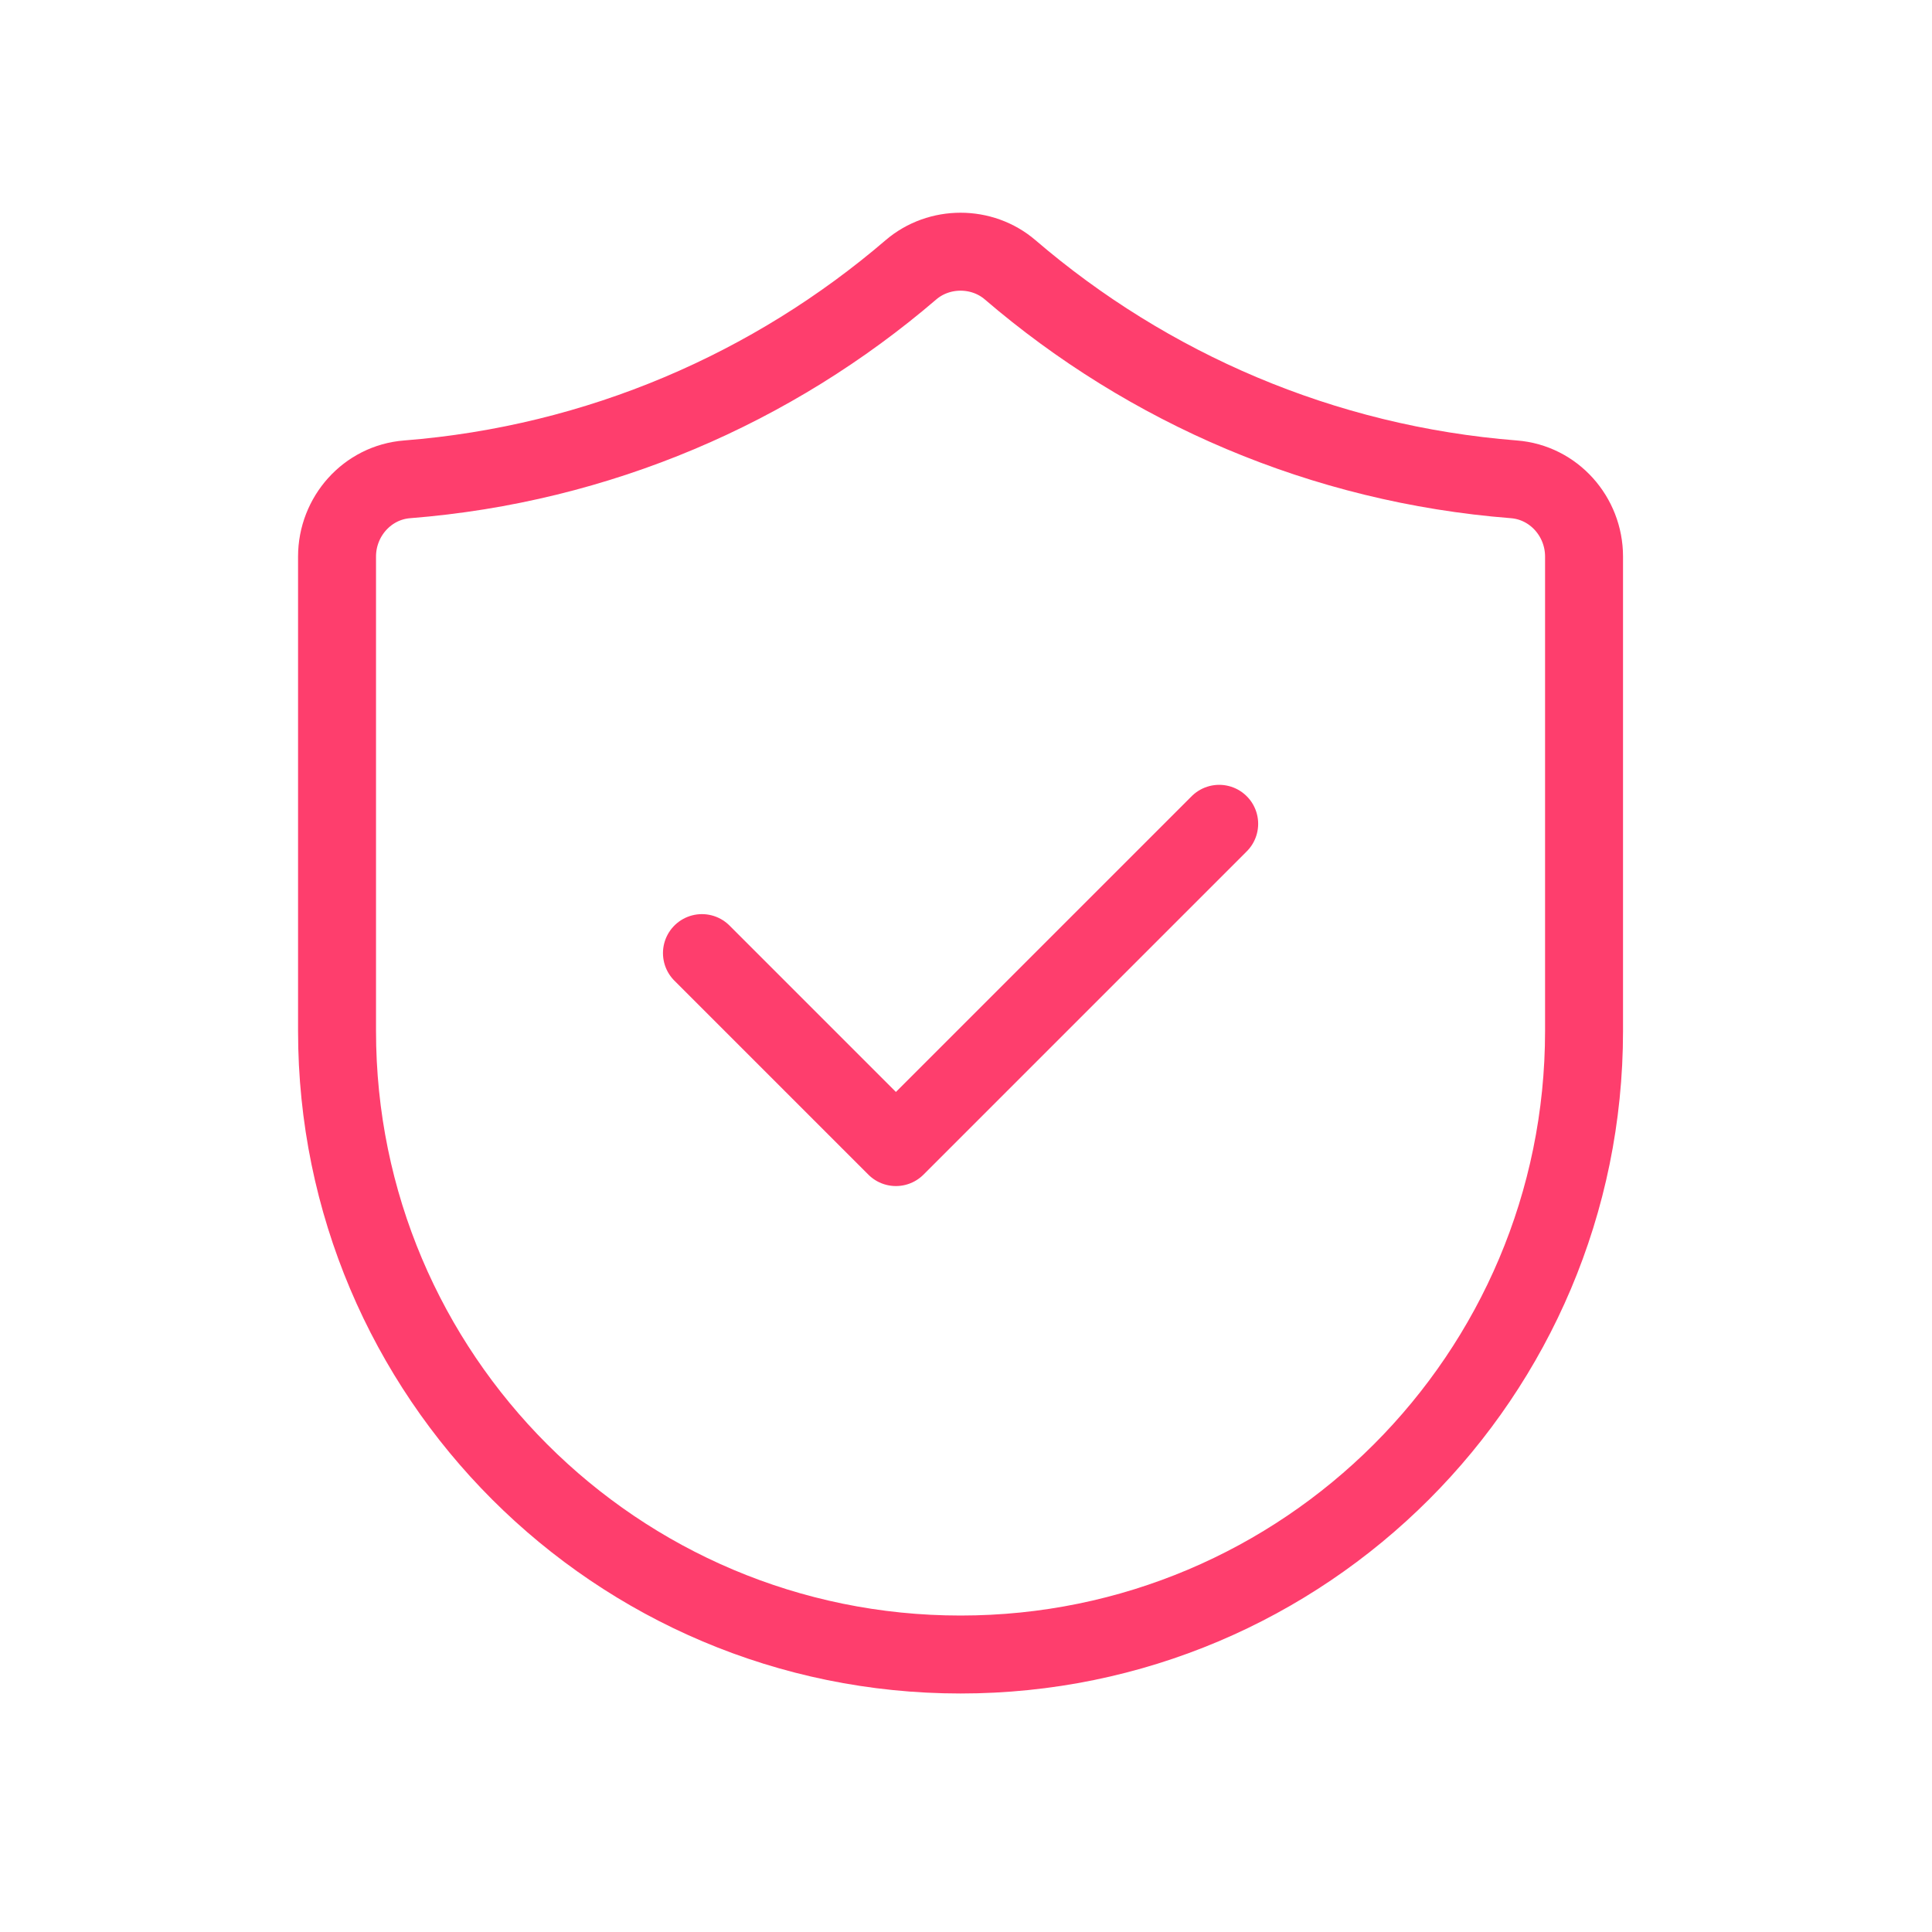
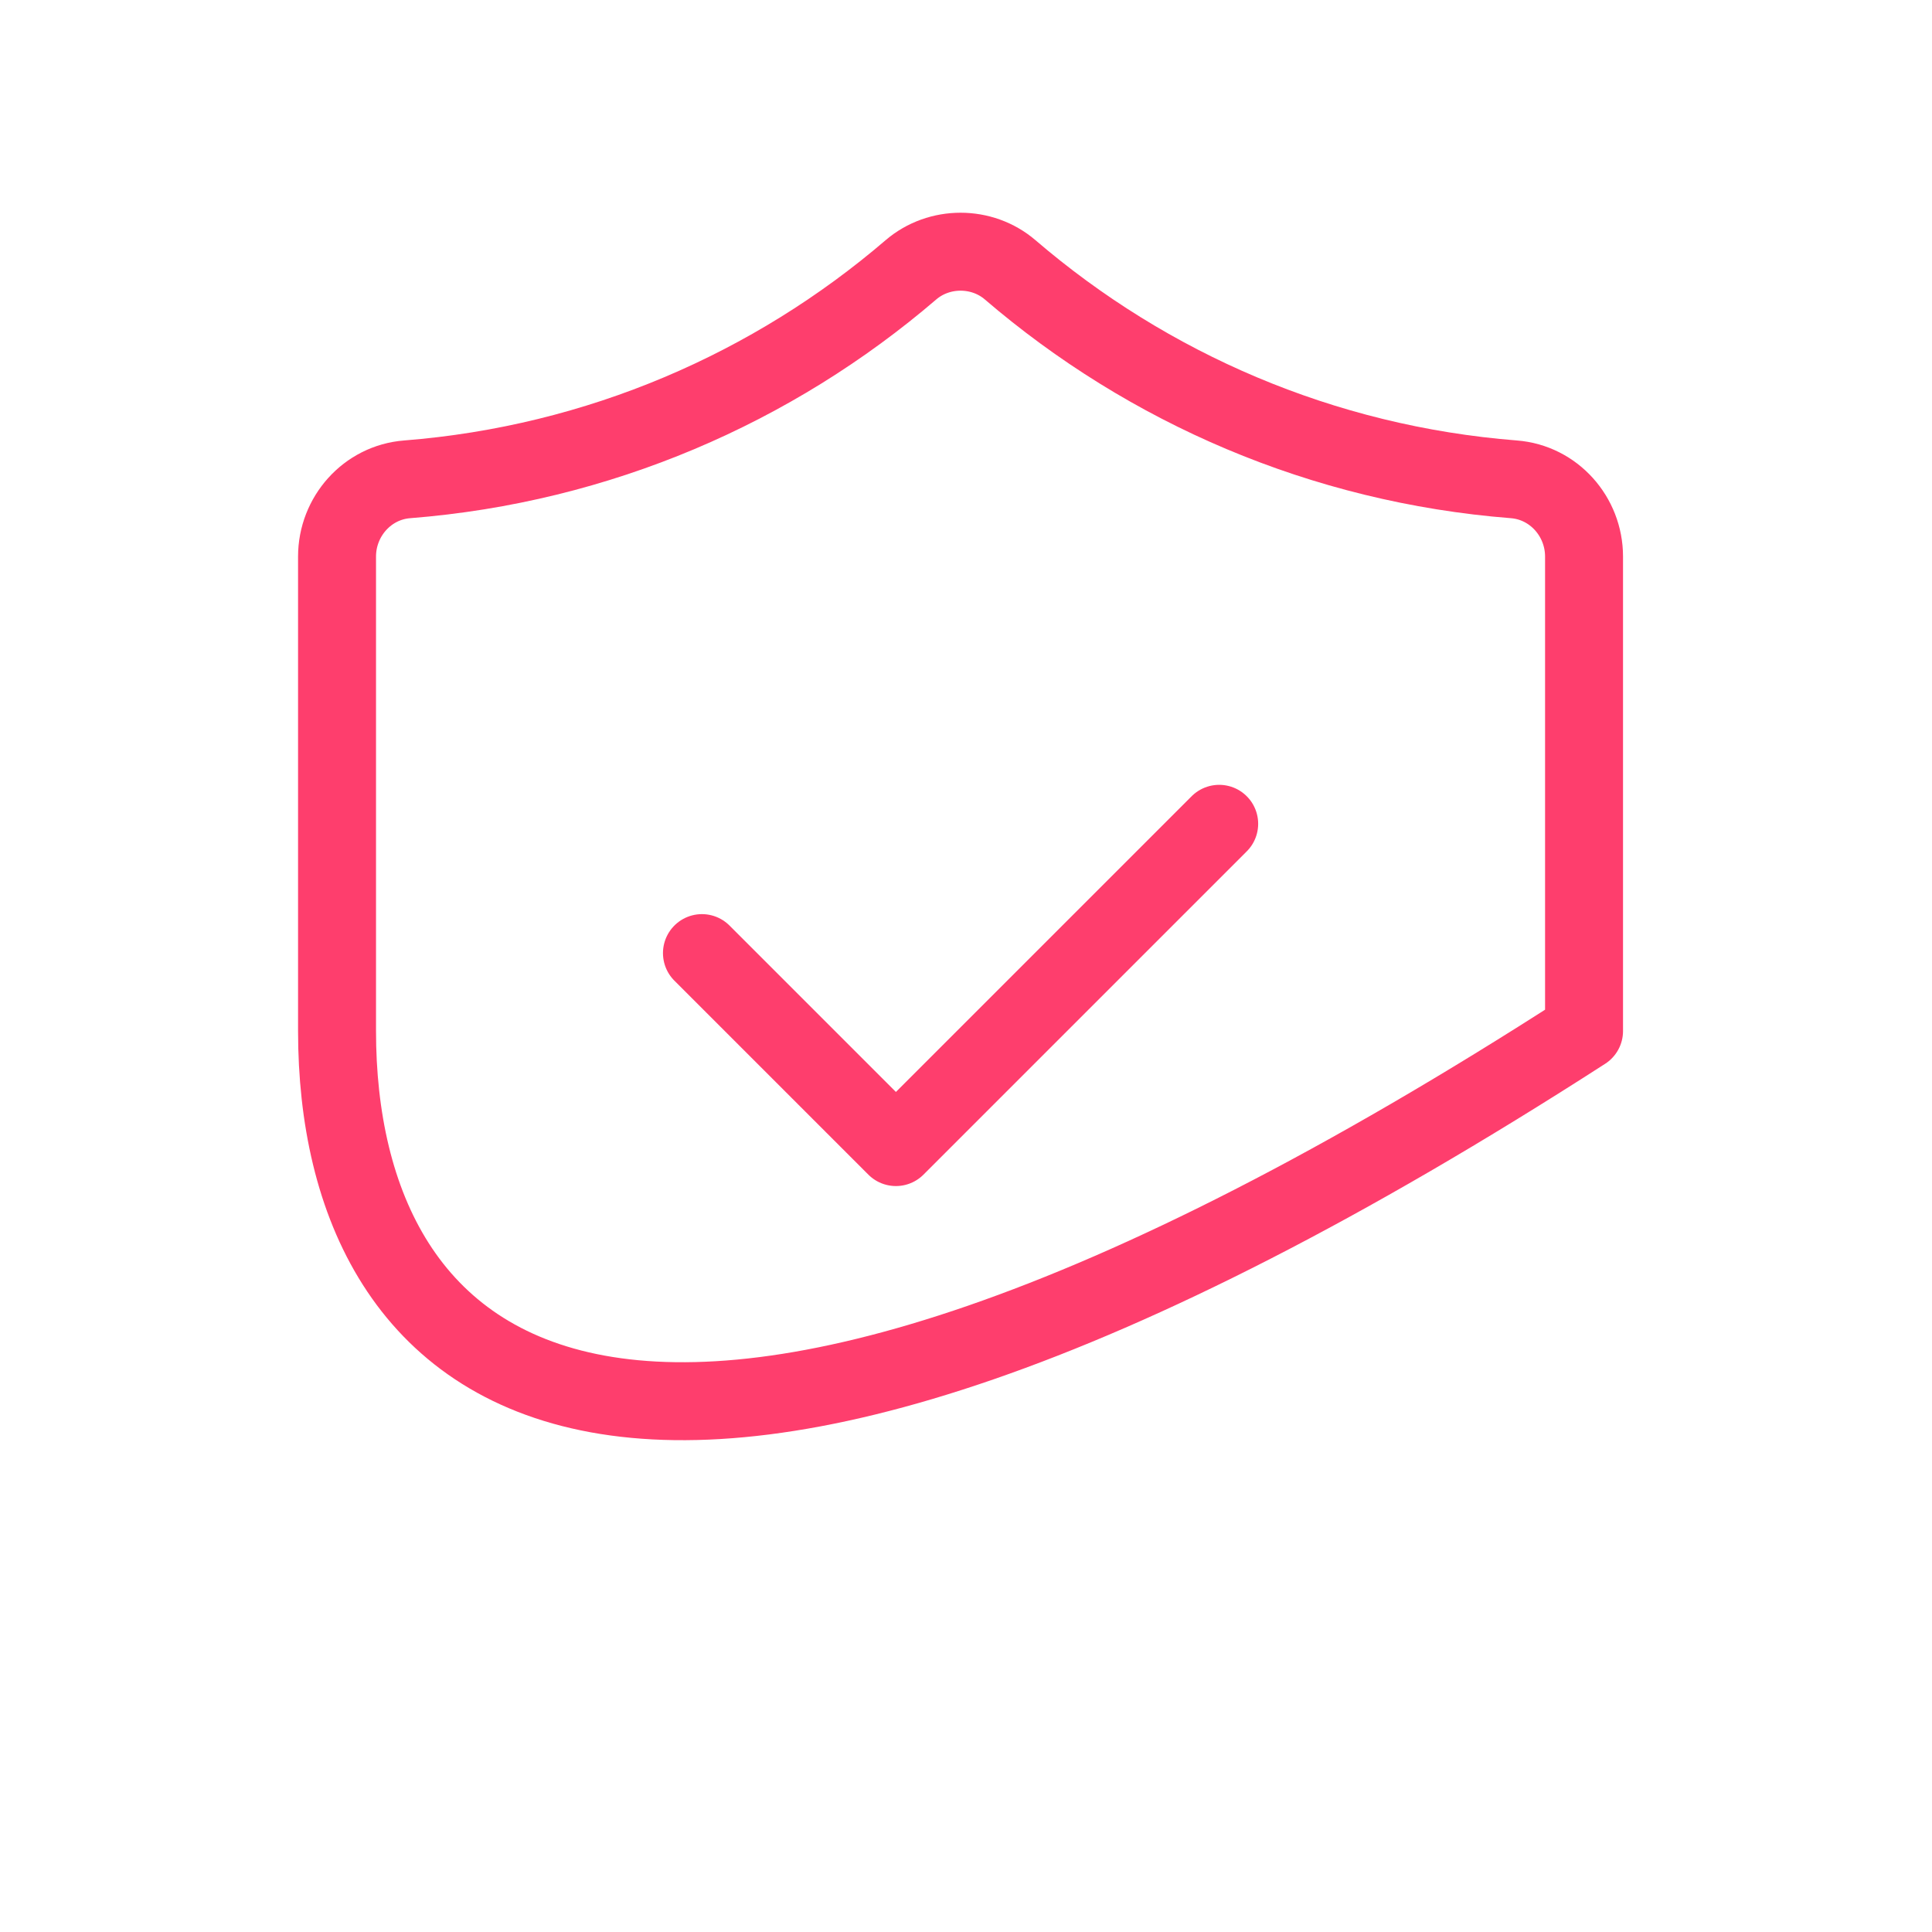
<svg xmlns="http://www.w3.org/2000/svg" width="40" height="40" viewBox="0 0 40 40" fill="none">
-   <path d="M25.242 17.056L18.549 23.749L14.533 19.733M32.796 21.346C32.796 28.475 27.016 34.255 19.887 34.255C12.758 34.255 6.978 28.475 6.978 21.346V11.523C6.978 10.695 7.604 9.988 8.43 9.924C12.398 9.611 16.009 8.031 18.859 5.587C19.443 5.086 20.332 5.086 20.915 5.587C23.764 8.031 27.376 9.612 31.343 9.924C32.169 9.988 32.796 10.695 32.796 11.523V21.346Z" stroke="#FE3E6D" stroke-width="1.614" stroke-linecap="round" stroke-linejoin="round" />
+   <path d="M25.242 17.056L18.549 23.749L14.533 19.733M32.796 21.346C12.758 34.255 6.978 28.475 6.978 21.346V11.523C6.978 10.695 7.604 9.988 8.43 9.924C12.398 9.611 16.009 8.031 18.859 5.587C19.443 5.086 20.332 5.086 20.915 5.587C23.764 8.031 27.376 9.612 31.343 9.924C32.169 9.988 32.796 10.695 32.796 11.523V21.346Z" stroke="#FE3E6D" stroke-width="1.614" stroke-linecap="round" stroke-linejoin="round" />
</svg>